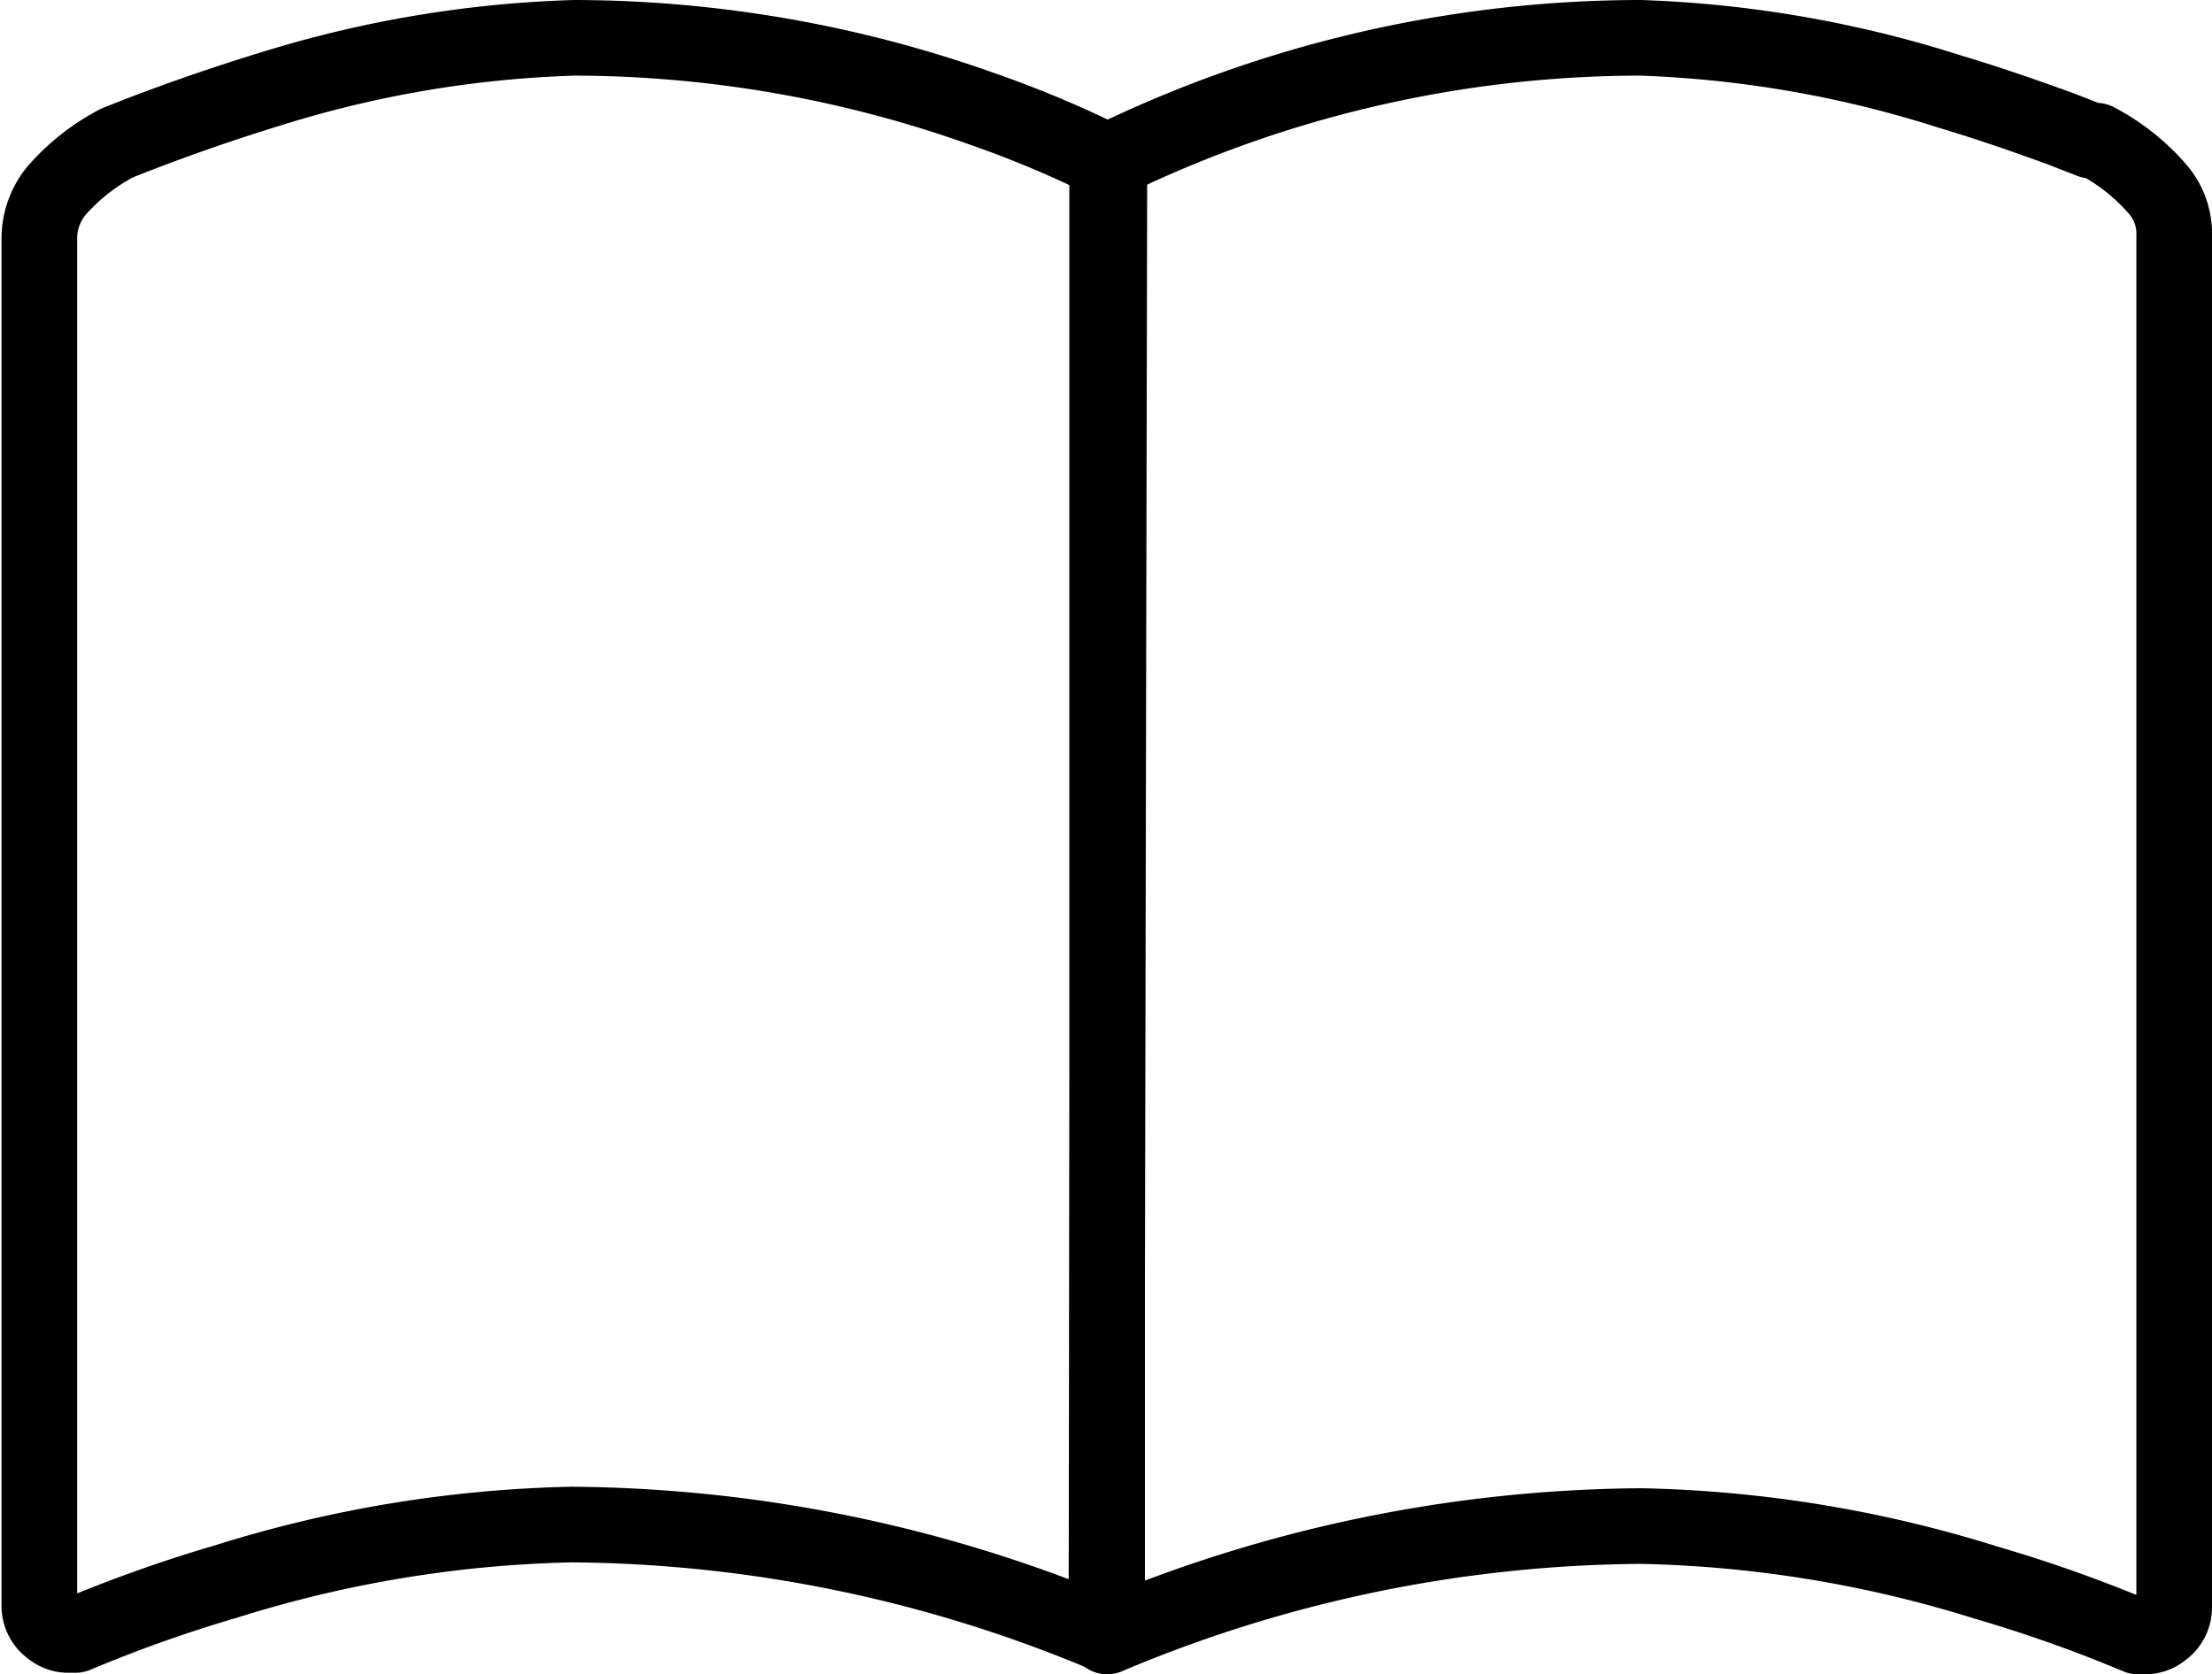
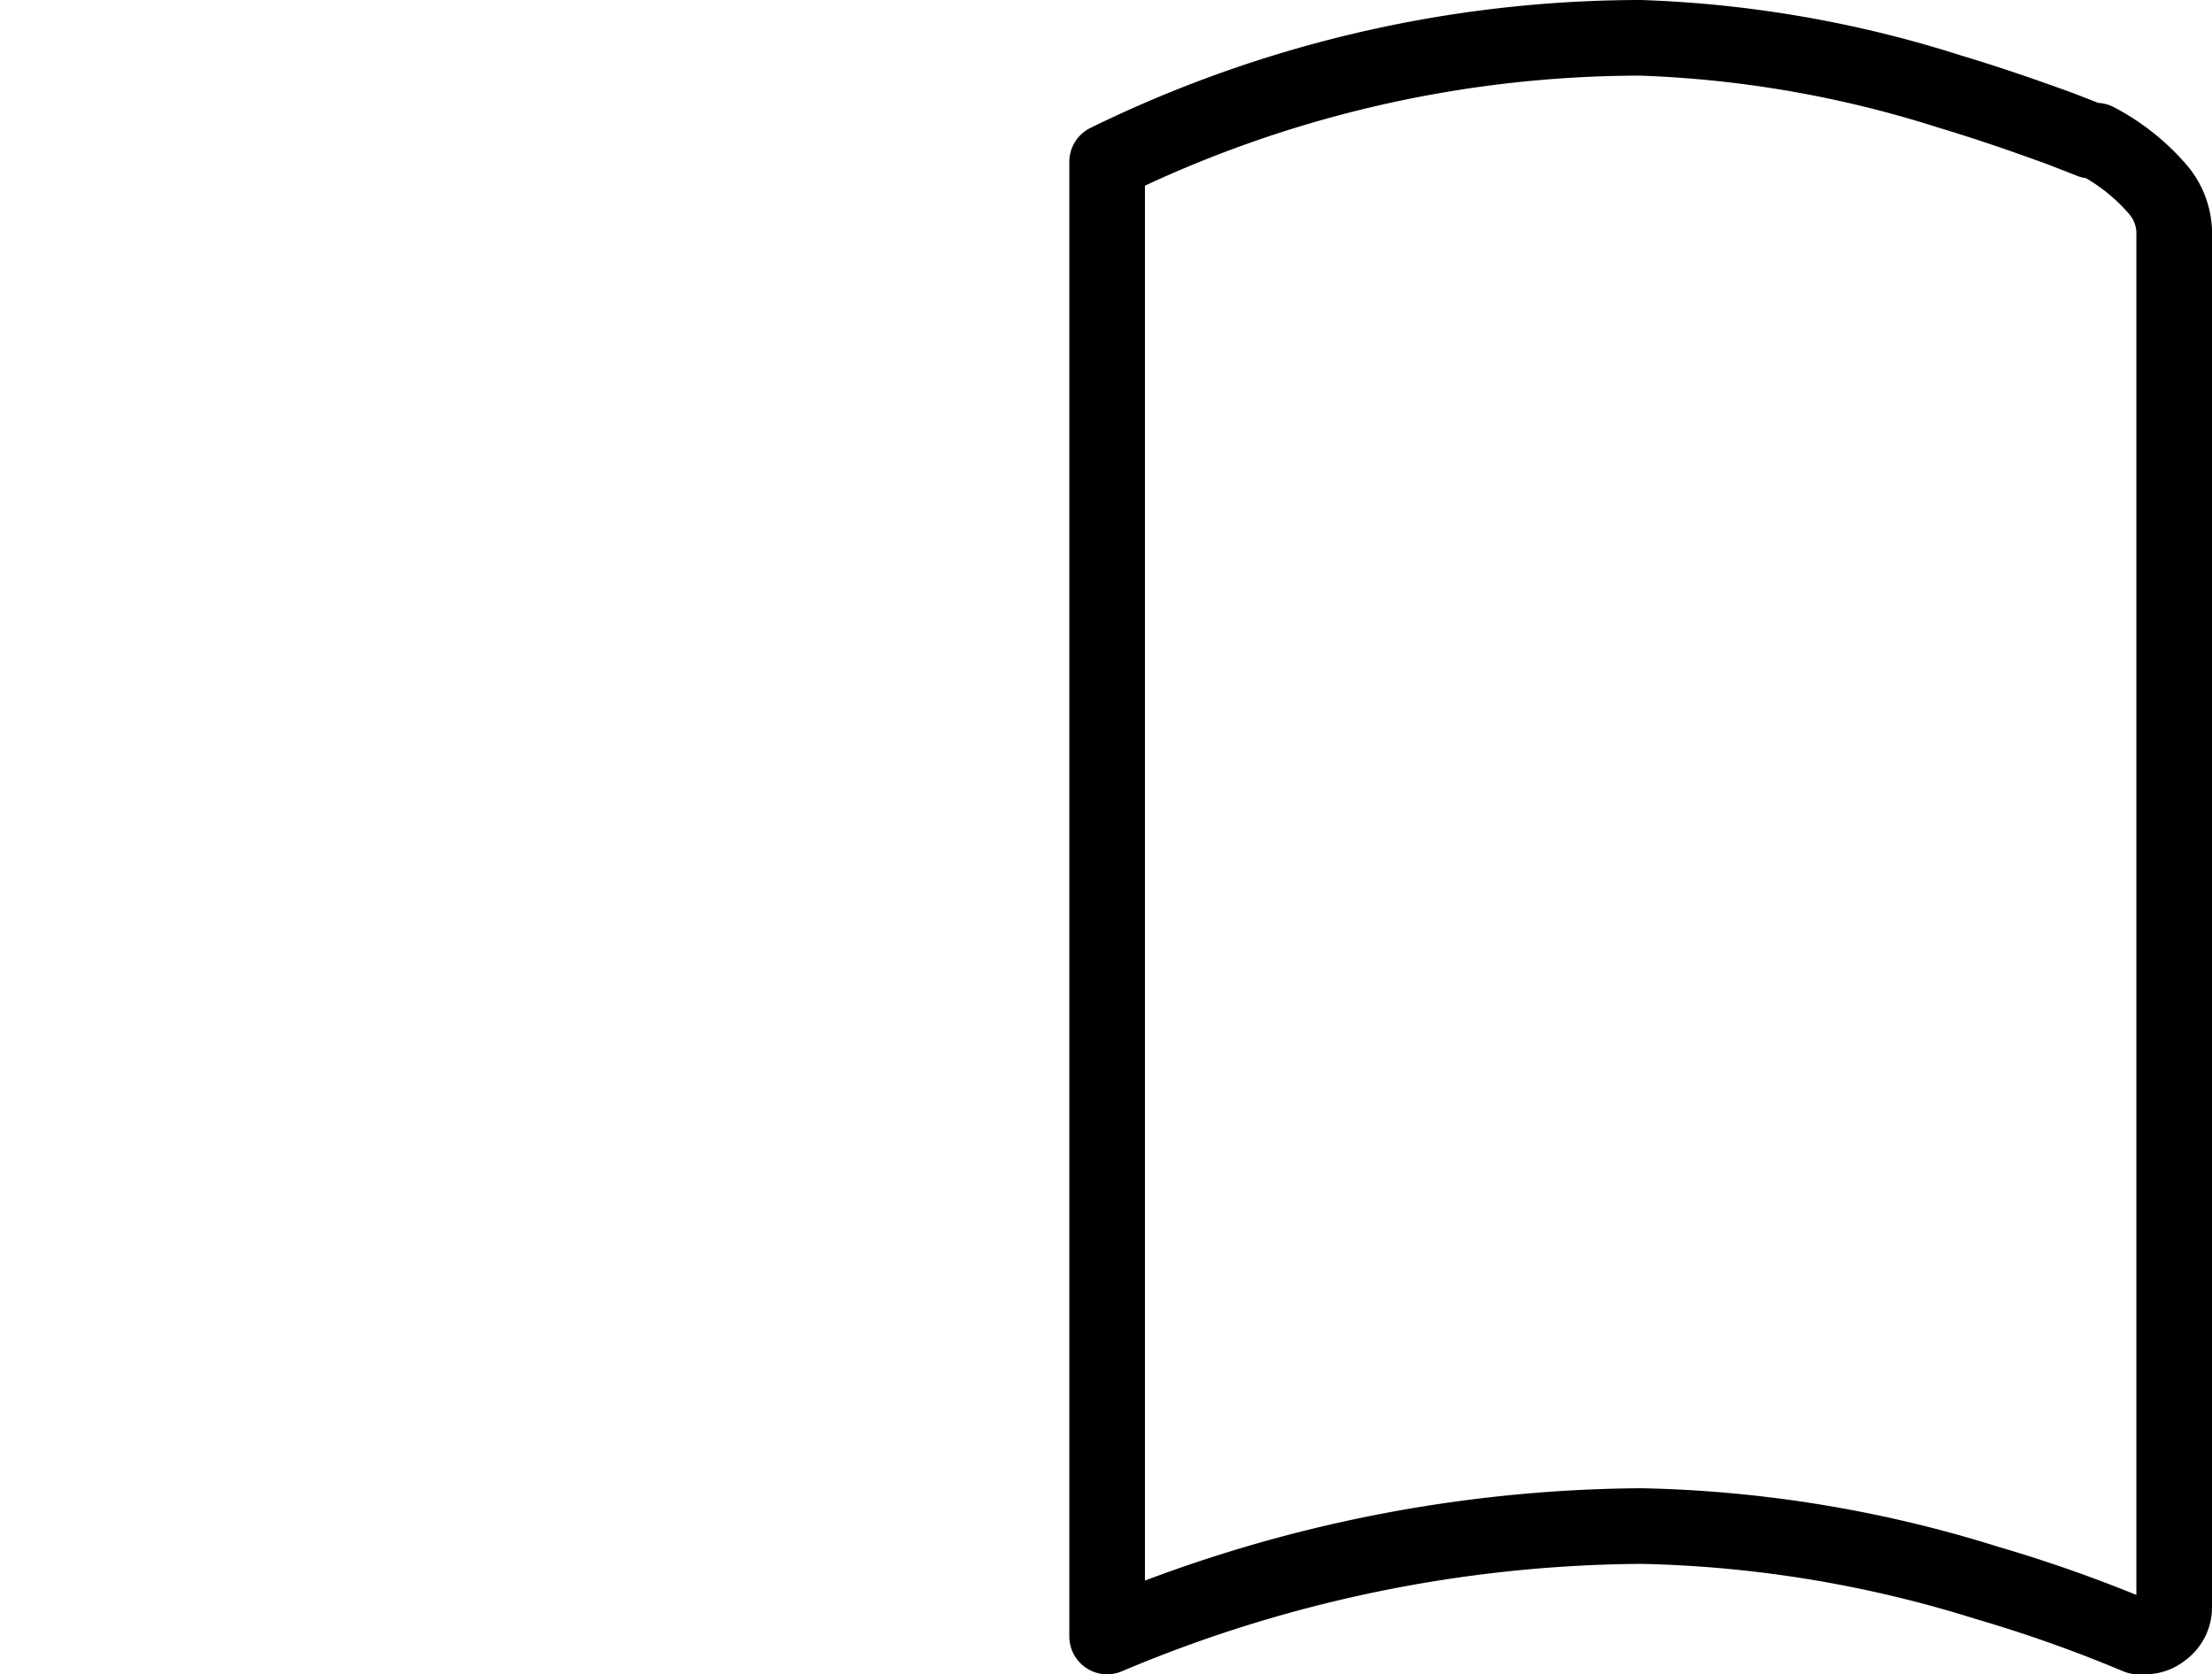
<svg xmlns="http://www.w3.org/2000/svg" viewBox="0 0 29.25 22.14">
  <defs>
    <style>.cls-1{fill:none;stroke:#000;stroke-linejoin:round;}</style>
  </defs>
  <title>icon_catalog</title>
  <g id="レイヤー_2" data-name="レイヤー 2">
    <g id="コンテンツ">
-       <path class="cls-1" d="M14.63,21.62a18.53,18.53,0,0,0-7.07-1.46A16.34,16.34,0,0,0,3,20.91a18.68,18.68,0,0,0-2,.71l-.1,0a.35.35,0,0,1-.22-.08.37.37,0,0,1-.16-.3V3.16a1,1,0,0,1,.22-.63,2.77,2.77,0,0,1,.81-.64c.2-.08,1-.4,2.05-.72a14.94,14.94,0,0,1,4-.67,16.15,16.15,0,0,1,5.36.93,14.31,14.31,0,0,1,1.53.63l.18.08Z" />
      <path class="cls-1" d="M28.75,21.26a.37.37,0,0,1-.16.3h0a.35.35,0,0,1-.22.08l-.1,0a18.68,18.68,0,0,0-2-.71,16.34,16.34,0,0,0-4.57-.75,18.42,18.42,0,0,0-7.06,1.46V2.14A16.07,16.07,0,0,1,21.69.5a15.1,15.1,0,0,1,4.09.71c.6.18,1.1.36,1.46.49l.41.16.07,0a2.77,2.77,0,0,1,.81.64.9.9,0,0,1,.22.63v18.1Z" />
    </g>
  </g>
</svg>